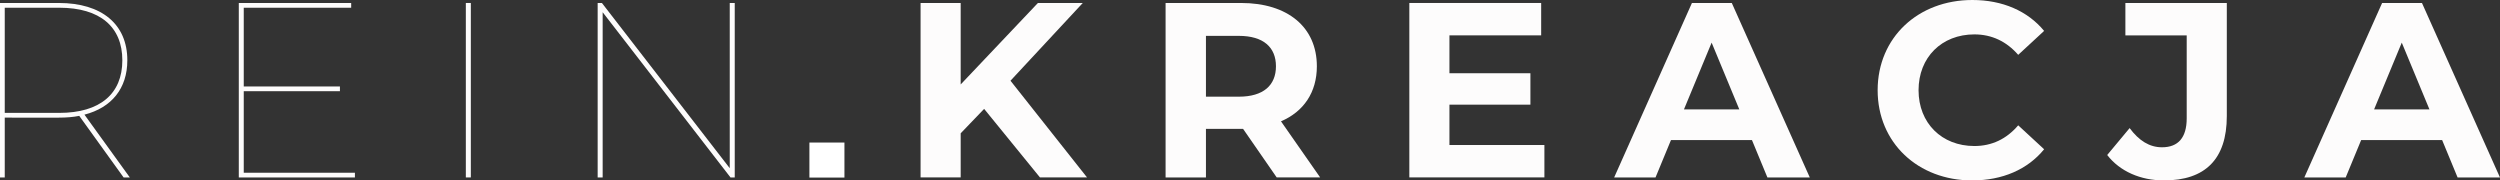
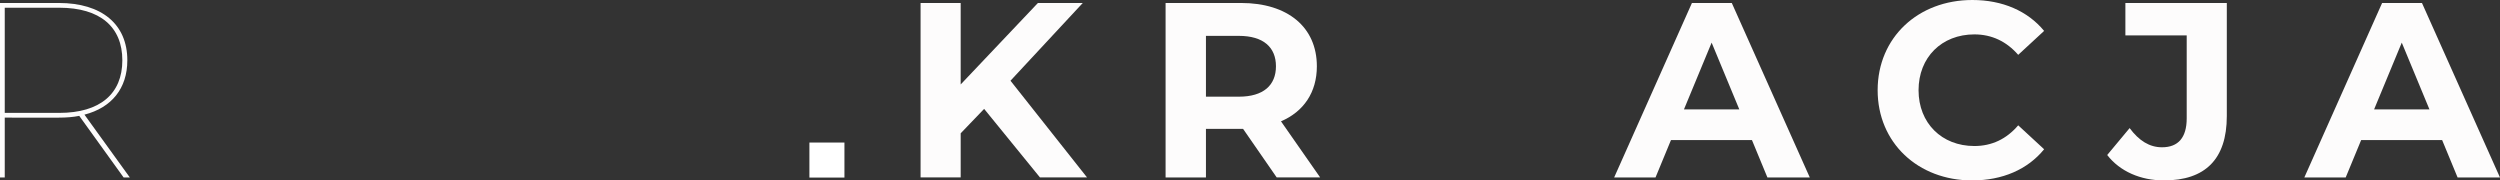
<svg xmlns="http://www.w3.org/2000/svg" viewBox="0 0 595.28 42.96">
  <rect x="0" y="0" width="595.28" height="42.96" fill="#333333" stroke="none" />
  <defs>
    <style>      .cls-1 {        fill: #fdfcfc;      }      .cls-2 {        fill: #fff;      }    </style>
  </defs>
  <g>
    <g id="Warstwa_1">
      <g>
        <path class="cls-1" d="M29.43,42.25l-10.56-14.66c-1.48.3-3.15.42-4.87.42H1.13v14.24H-.06V.71h14.06c10.21,0,16.32,5.04,16.32,13.65,0,6.7-3.74,11.27-10.21,12.94l10.8,14.95h-1.48ZM14.12,26.88c9.73,0,15.01-4.57,15.01-12.52S23.85,1.84,14.12,1.84H1.13v25.04h13Z" />
-         <path class="cls-1" d="M84.51,41.12v1.13h-27.65V.71h26.76v1.13h-25.58v18.75h22.9v1.13h-22.9v19.41h26.46Z" />
-         <path class="cls-1" d="M110.92.71h1.19v41.54h-1.19V.71Z" />
-         <path class="cls-1" d="M174.95.71v41.54h-1.01L143.5,2.91v39.34h-1.19V.71h1.01l30.44,39.34V.71h1.19Z" />
      </g>
      <g>
        <path class="cls-1" d="M234.33,25.93l-5.58,5.81v10.5h-9.55V.71h9.55v19.4L247.14.71h10.68l-17.21,18.51,18.22,23.02h-11.21l-13.29-16.32Z" />
        <path class="cls-1" d="M304,42.25l-8.01-11.57h-8.84v11.57h-9.61V.71h17.98c11.1,0,18.04,5.76,18.04,15.07,0,6.23-3.15,10.8-8.54,13.11l9.32,13.35h-10.32ZM294.98,8.54h-7.83v14.48h7.83c5.87,0,8.84-2.73,8.84-7.24s-2.97-7.24-8.84-7.24Z" />
-         <path class="cls-1" d="M367.74,34.53v7.71h-32.16V.71h31.39v7.71h-21.84v9.02h19.28v7.48h-19.28v9.61h22.61Z" />
        <path class="cls-1" d="M417.17,33.35h-19.29l-3.68,8.9h-9.85L402.87.71h9.49l18.57,41.54h-10.09l-3.68-8.9ZM414.15,26.05l-6.59-15.9-6.59,15.9h13.17Z" />
        <path class="cls-1" d="M447.09,21.48c0-12.52,9.61-21.48,22.55-21.48,7.18,0,13.17,2.61,17.09,7.36l-6.17,5.7c-2.79-3.2-6.29-4.87-10.44-4.87-7.77,0-13.29,5.46-13.29,13.29s5.52,13.29,13.29,13.29c4.15,0,7.66-1.66,10.44-4.93l6.17,5.7c-3.92,4.81-9.91,7.42-17.15,7.42-12.88,0-22.49-8.96-22.49-21.48Z" />
        <path class="cls-1" d="M501.75,36.91l5.34-6.41c2.25,3.03,4.75,4.57,7.71,4.57,3.86,0,5.88-2.31,5.88-6.88V8.43h-14.6V.71h24.15v26.94c0,10.26-5.16,15.31-14.95,15.31-5.58,0-10.5-2.14-13.53-6.05Z" />
        <path class="cls-1" d="M581.51,33.35h-19.29l-3.68,8.9h-9.85L567.21.71h9.49l18.57,41.54h-10.09l-3.68-8.9ZM578.48,26.05l-6.59-15.9-6.59,15.9h13.17Z" />
      </g>
      <rect class="cls-2" x="192.73" y="33.94" width="8.34" height="8.34" />
    </g>
  </g>
</svg>